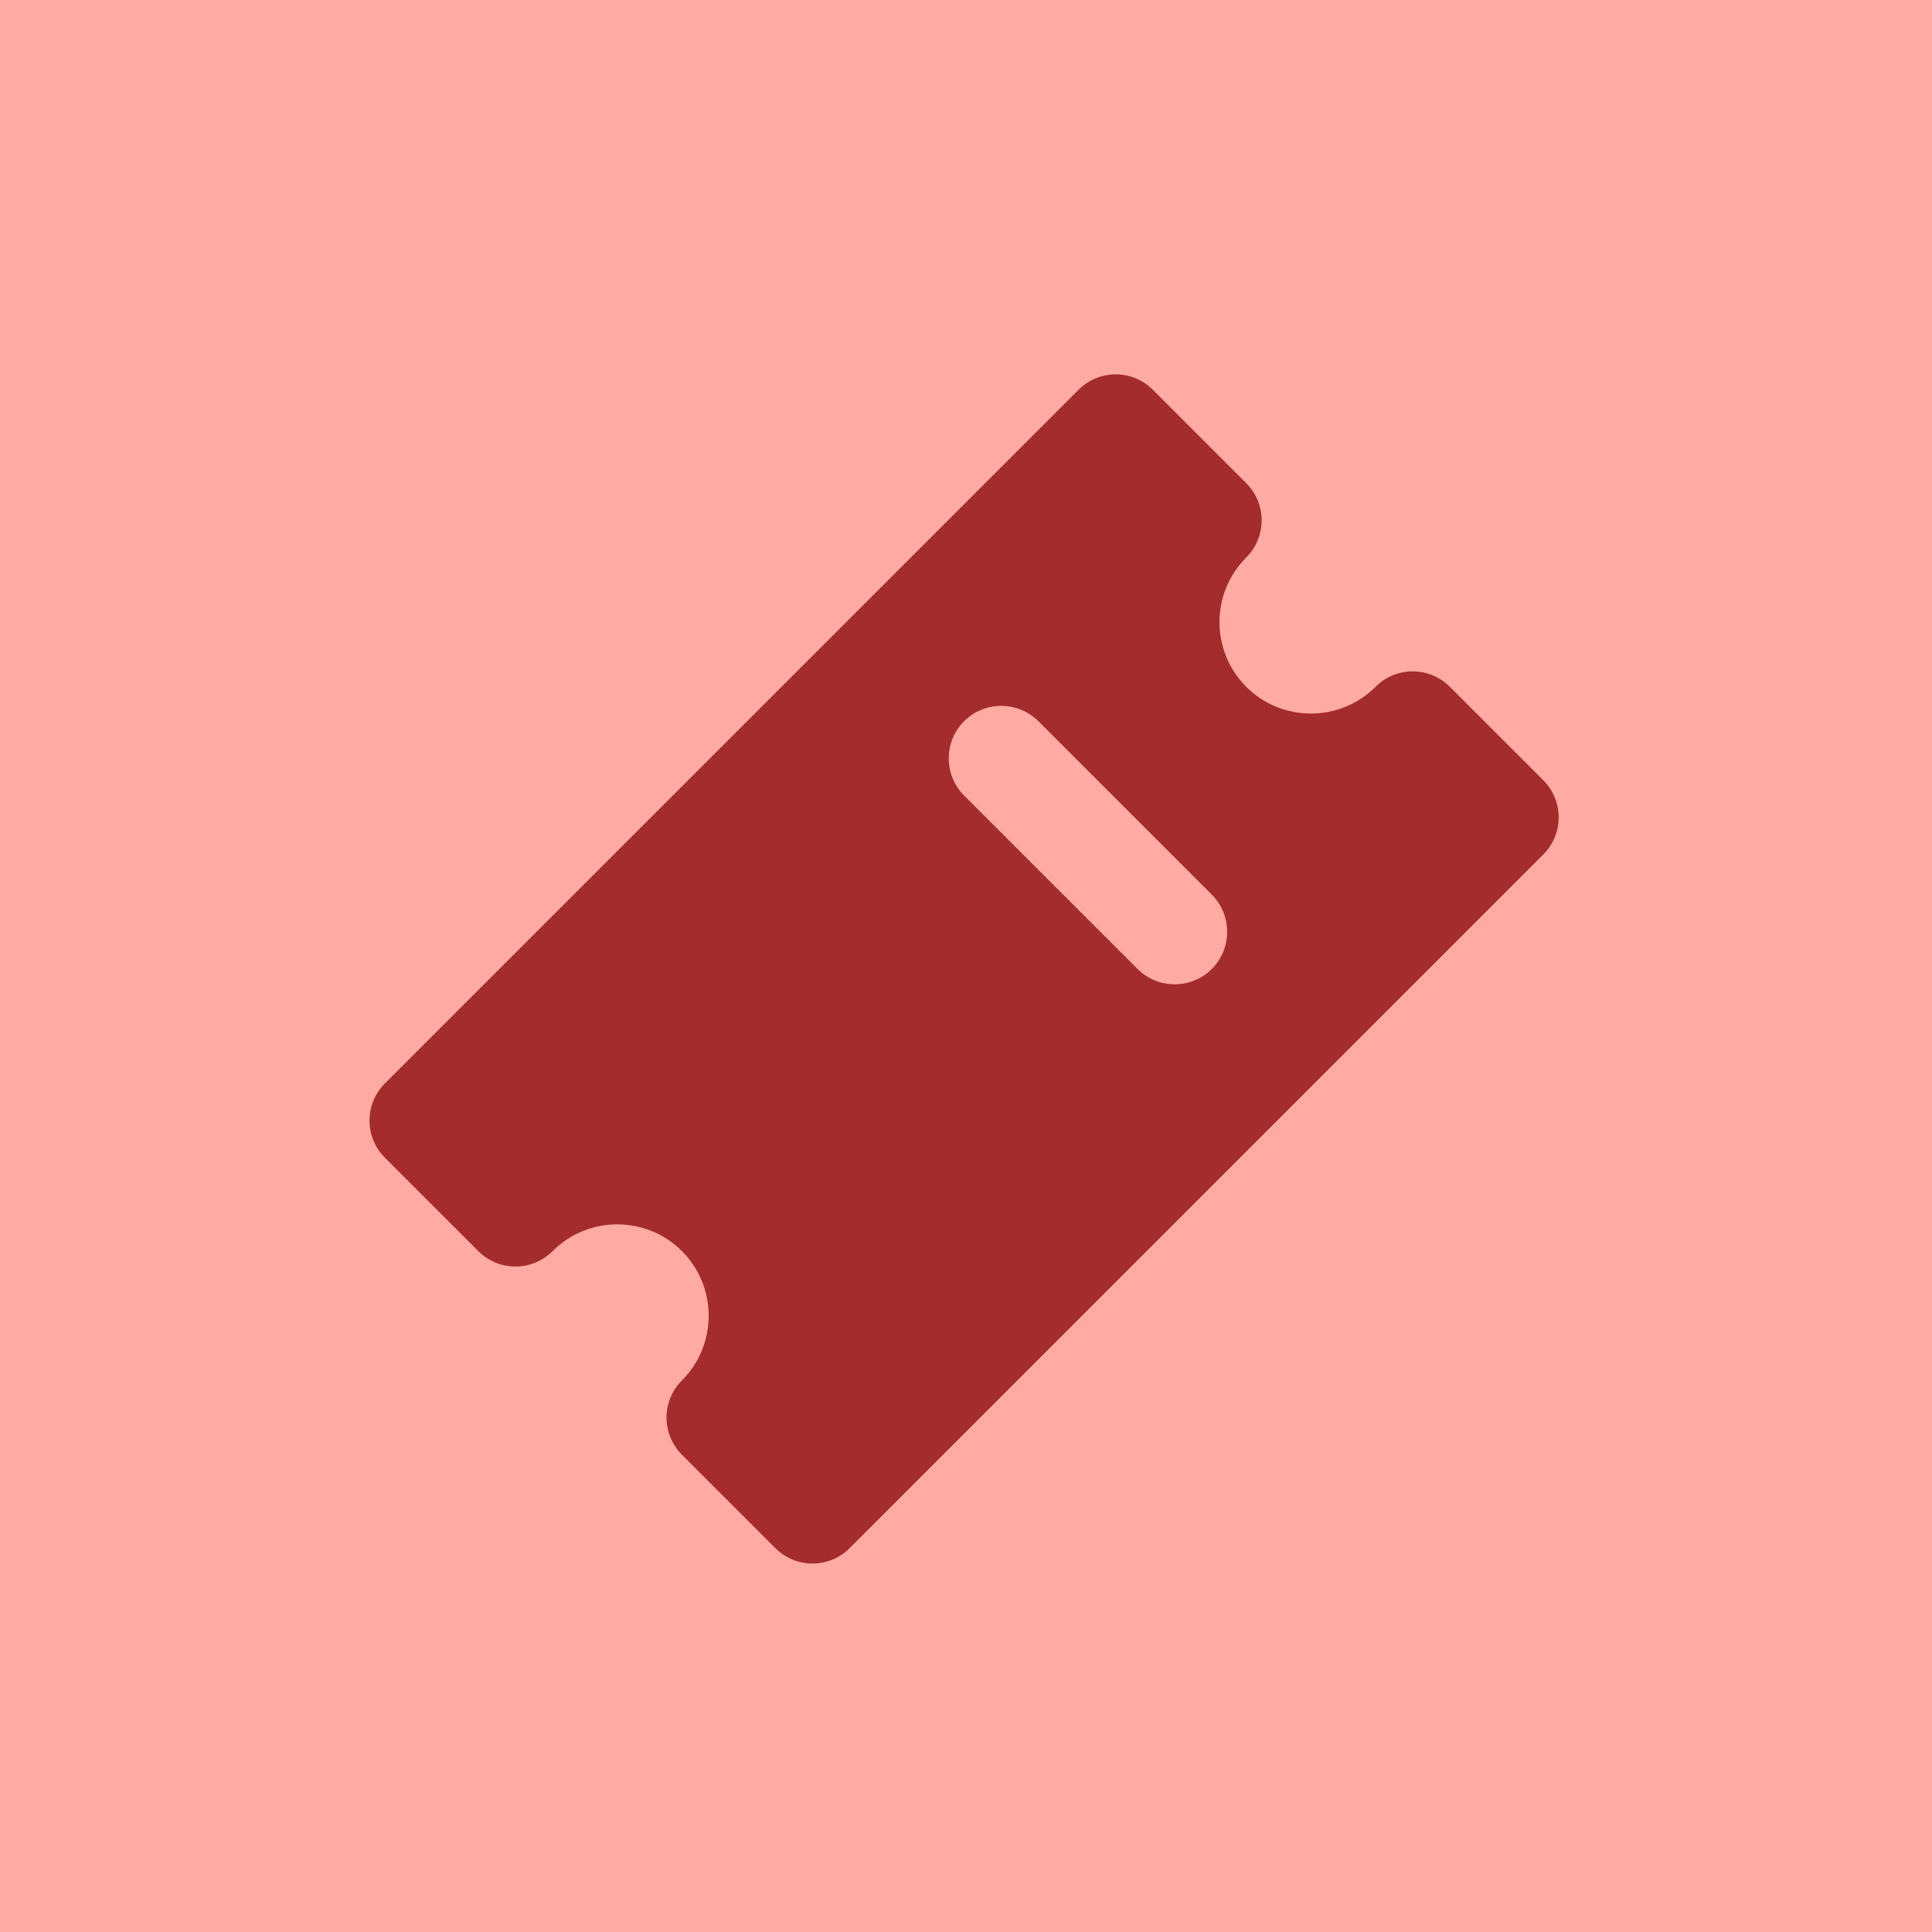
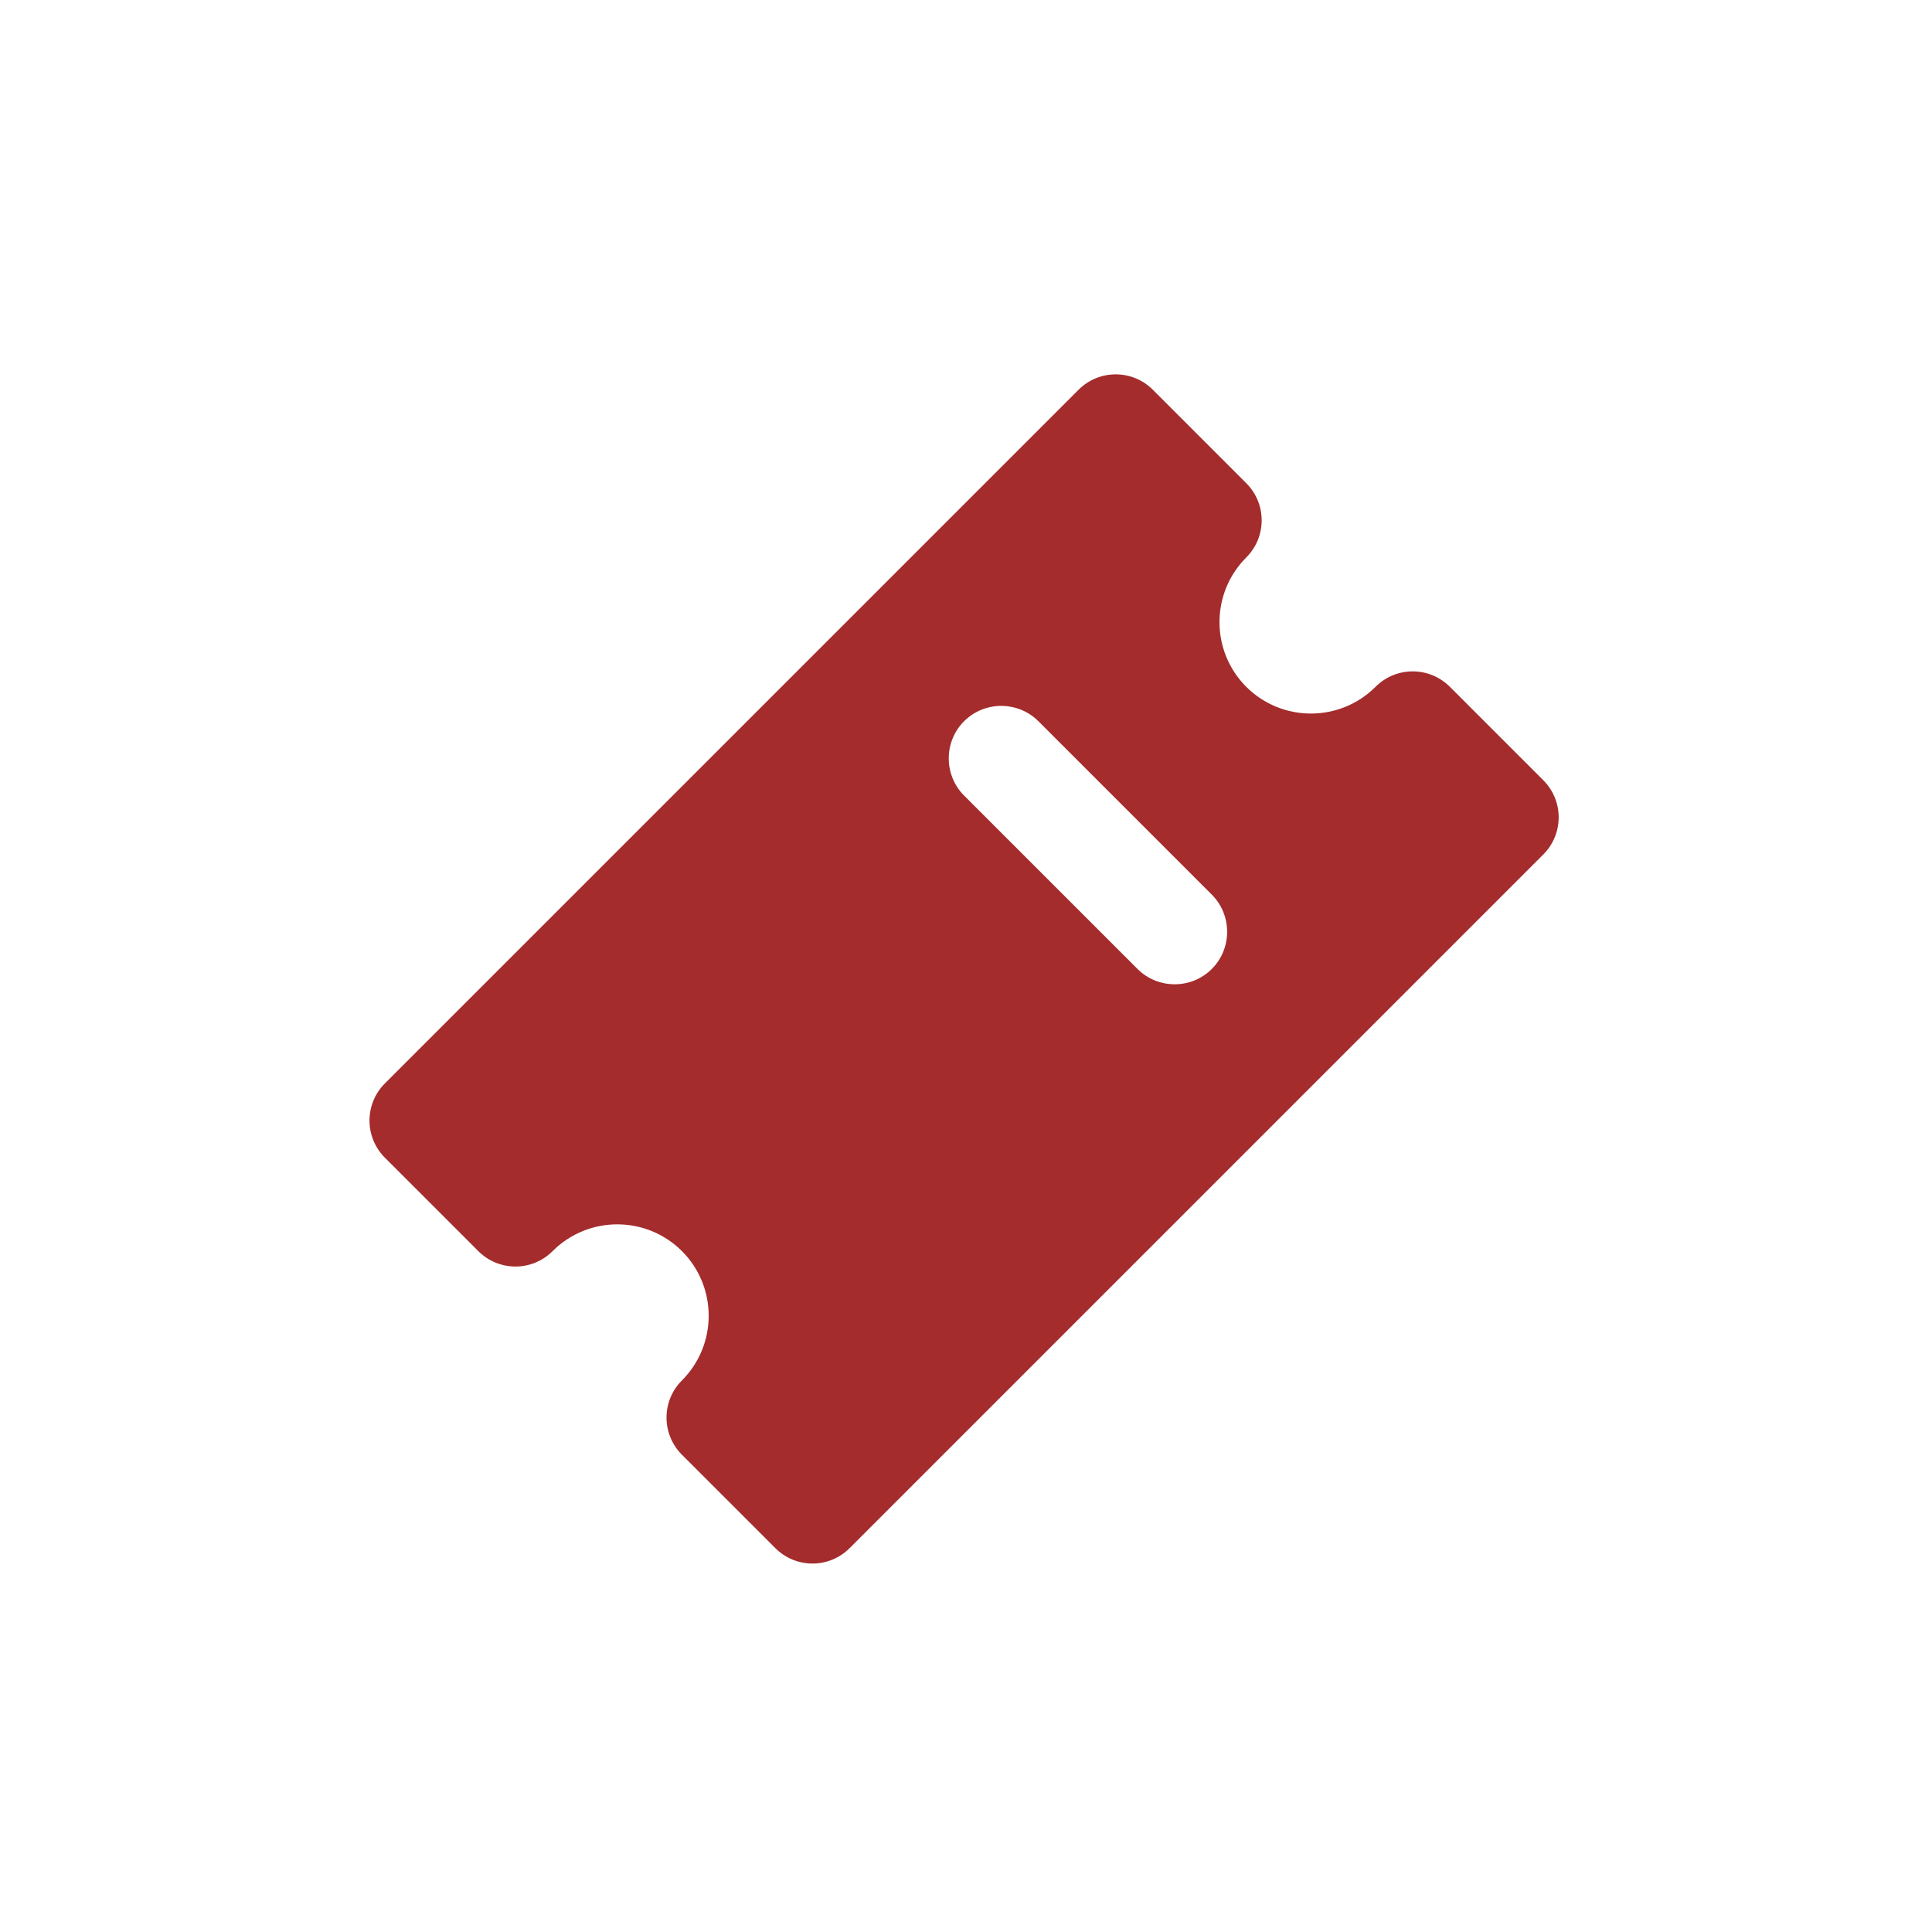
<svg xmlns="http://www.w3.org/2000/svg" width="100" height="100" viewBox="0 0 100 100" fill="none">
-   <rect width="100" height="100" fill="#FFABA3" />
  <path d="M55.825 20.175L19.923 56.077C18.859 57.141 18.859 58.859 19.923 59.923L24.757 64.757C25.821 65.821 27.54 65.822 28.604 64.757C30.45 62.911 33.45 62.911 35.297 64.757C37.143 66.604 37.143 69.604 35.297 71.45C34.233 72.514 34.233 74.233 35.297 75.297L40.131 80.131C41.195 81.195 42.913 81.195 43.977 80.131L79.879 44.229C80.943 43.165 80.943 41.447 79.879 40.383L75.045 35.549C73.981 34.484 72.263 34.484 71.198 35.549C69.352 37.395 66.352 37.395 64.505 35.549C62.659 33.702 62.659 30.702 64.505 28.856C65.57 27.791 65.57 26.073 64.505 25.009L59.672 20.175C58.607 19.111 56.889 19.111 55.825 20.175ZM62.723 46.306C63.775 47.358 63.787 49.089 62.723 50.153C61.659 51.217 59.928 51.204 58.877 50.153L49.901 41.178C48.85 40.126 48.837 38.395 49.901 37.331C50.965 36.267 52.696 36.279 53.748 37.331L62.723 46.306Z" fill="#A42C2C" />
</svg>